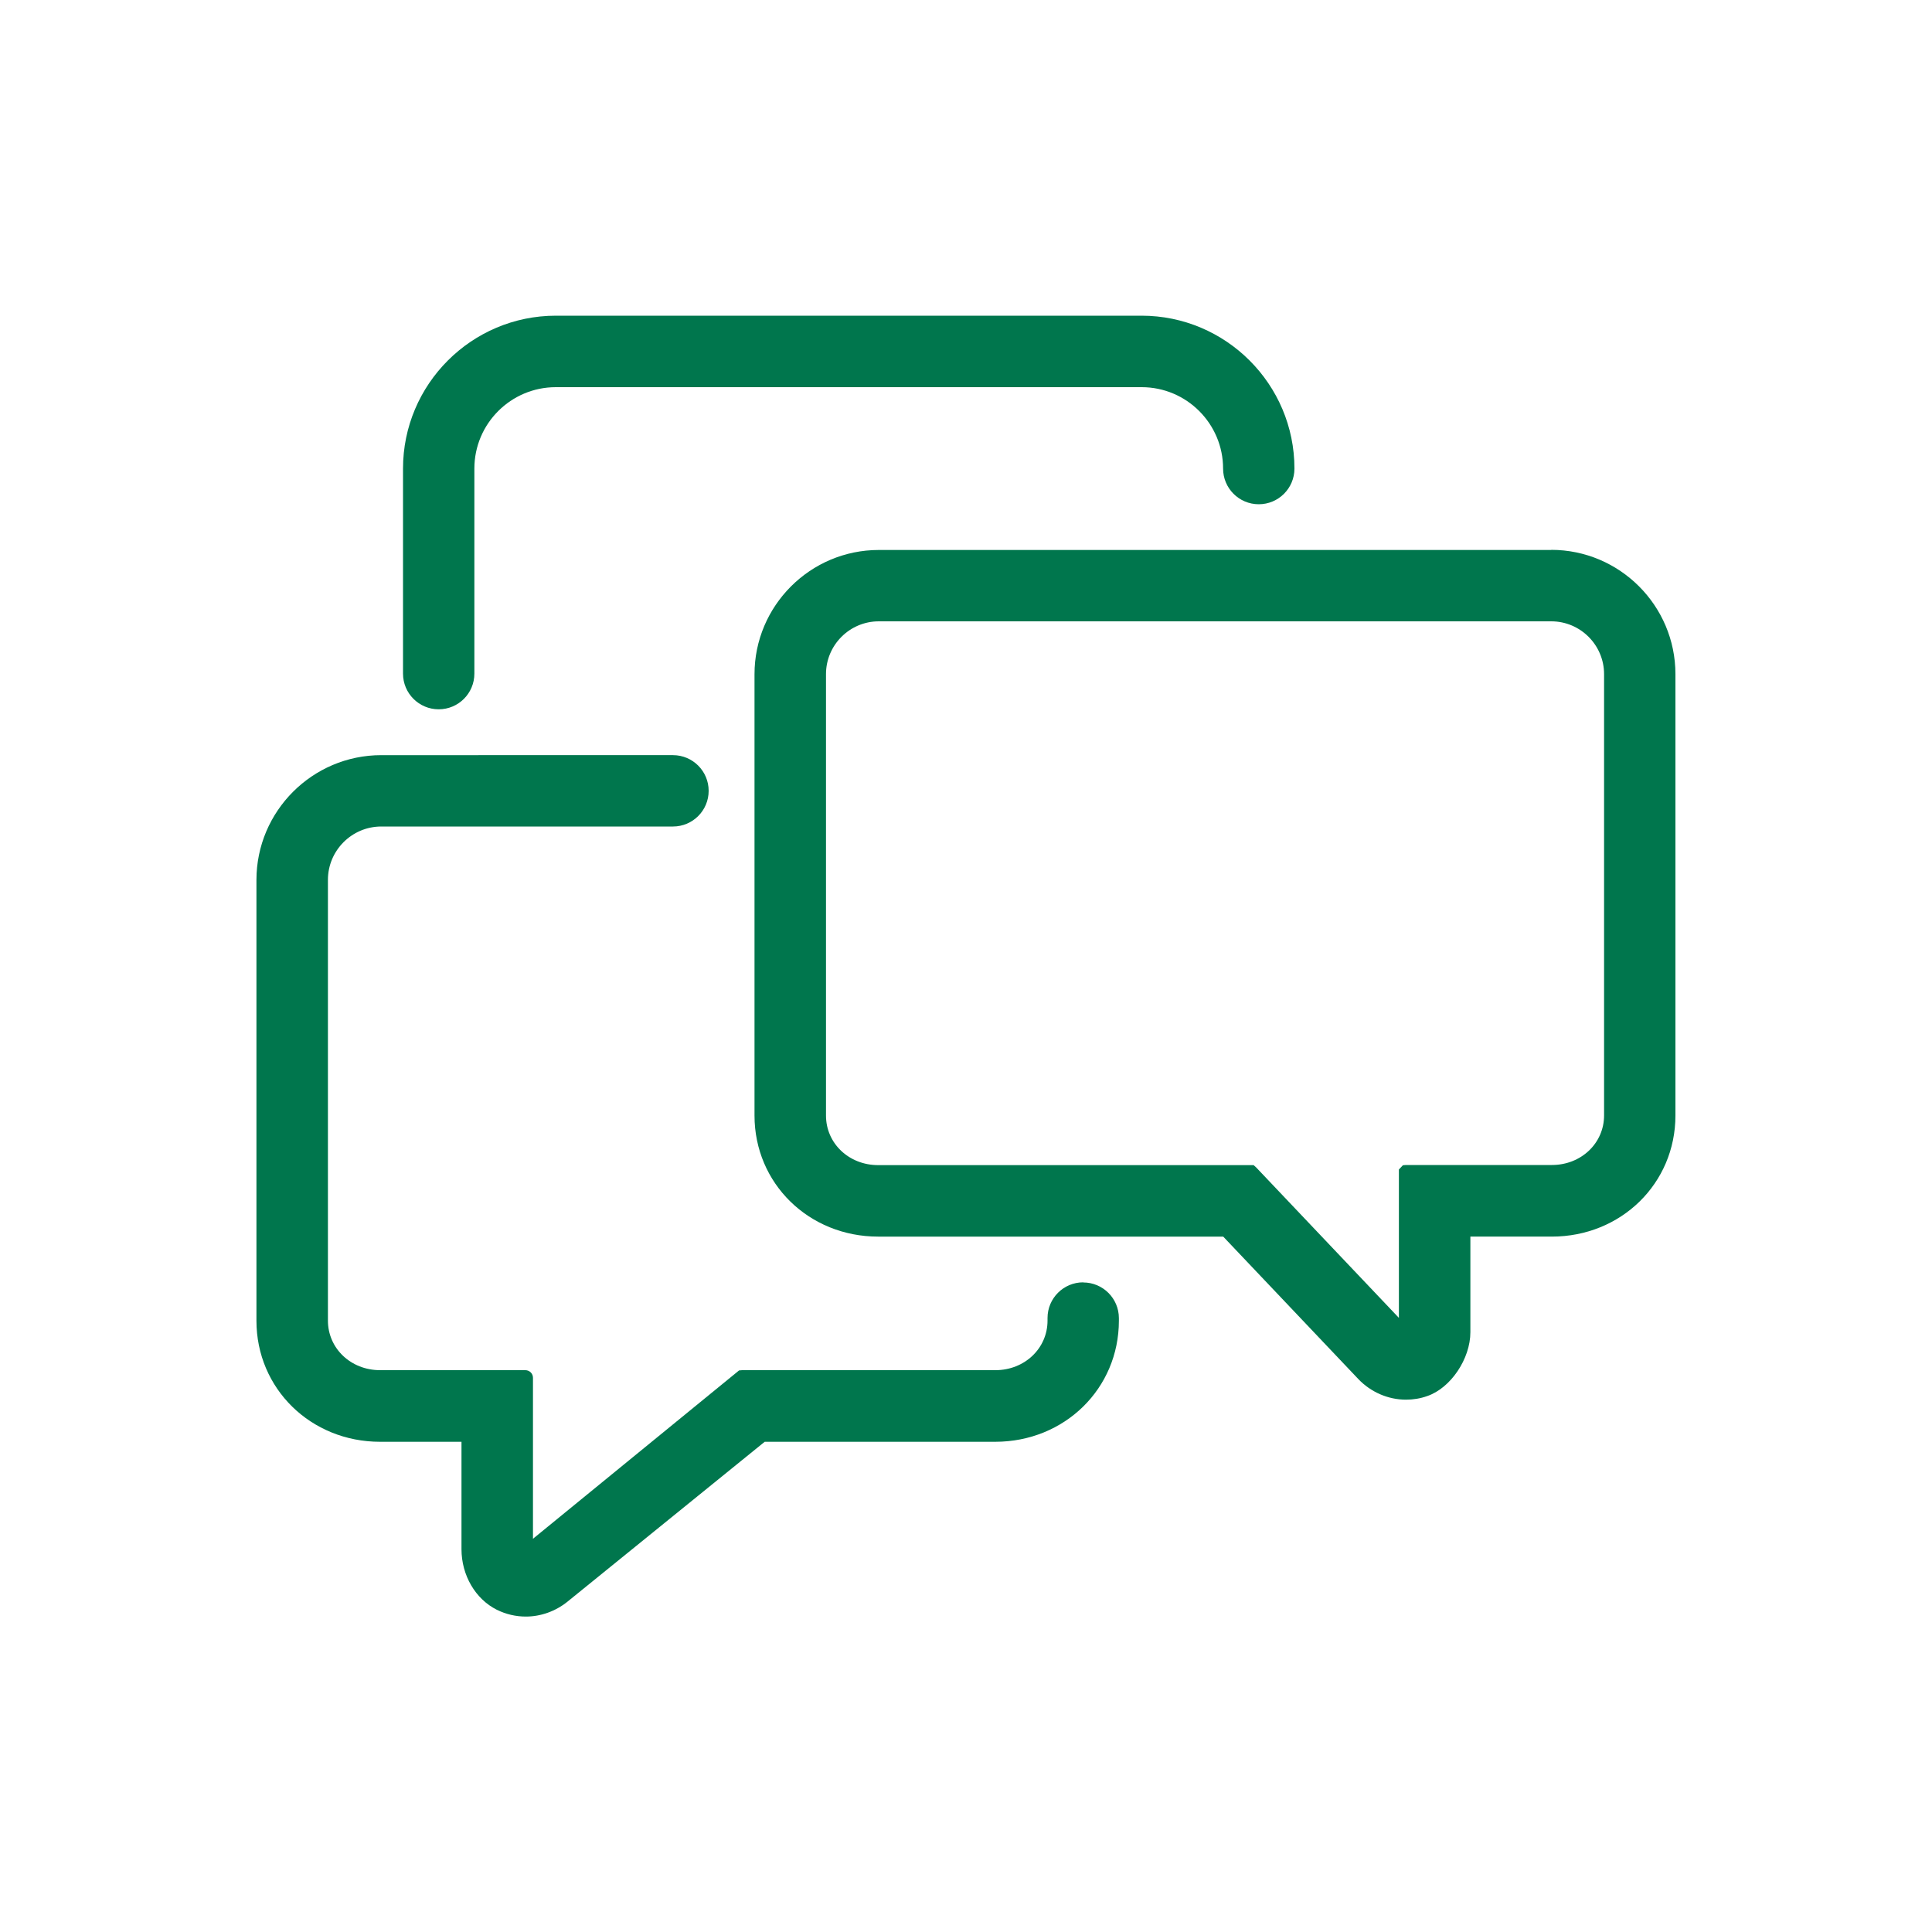
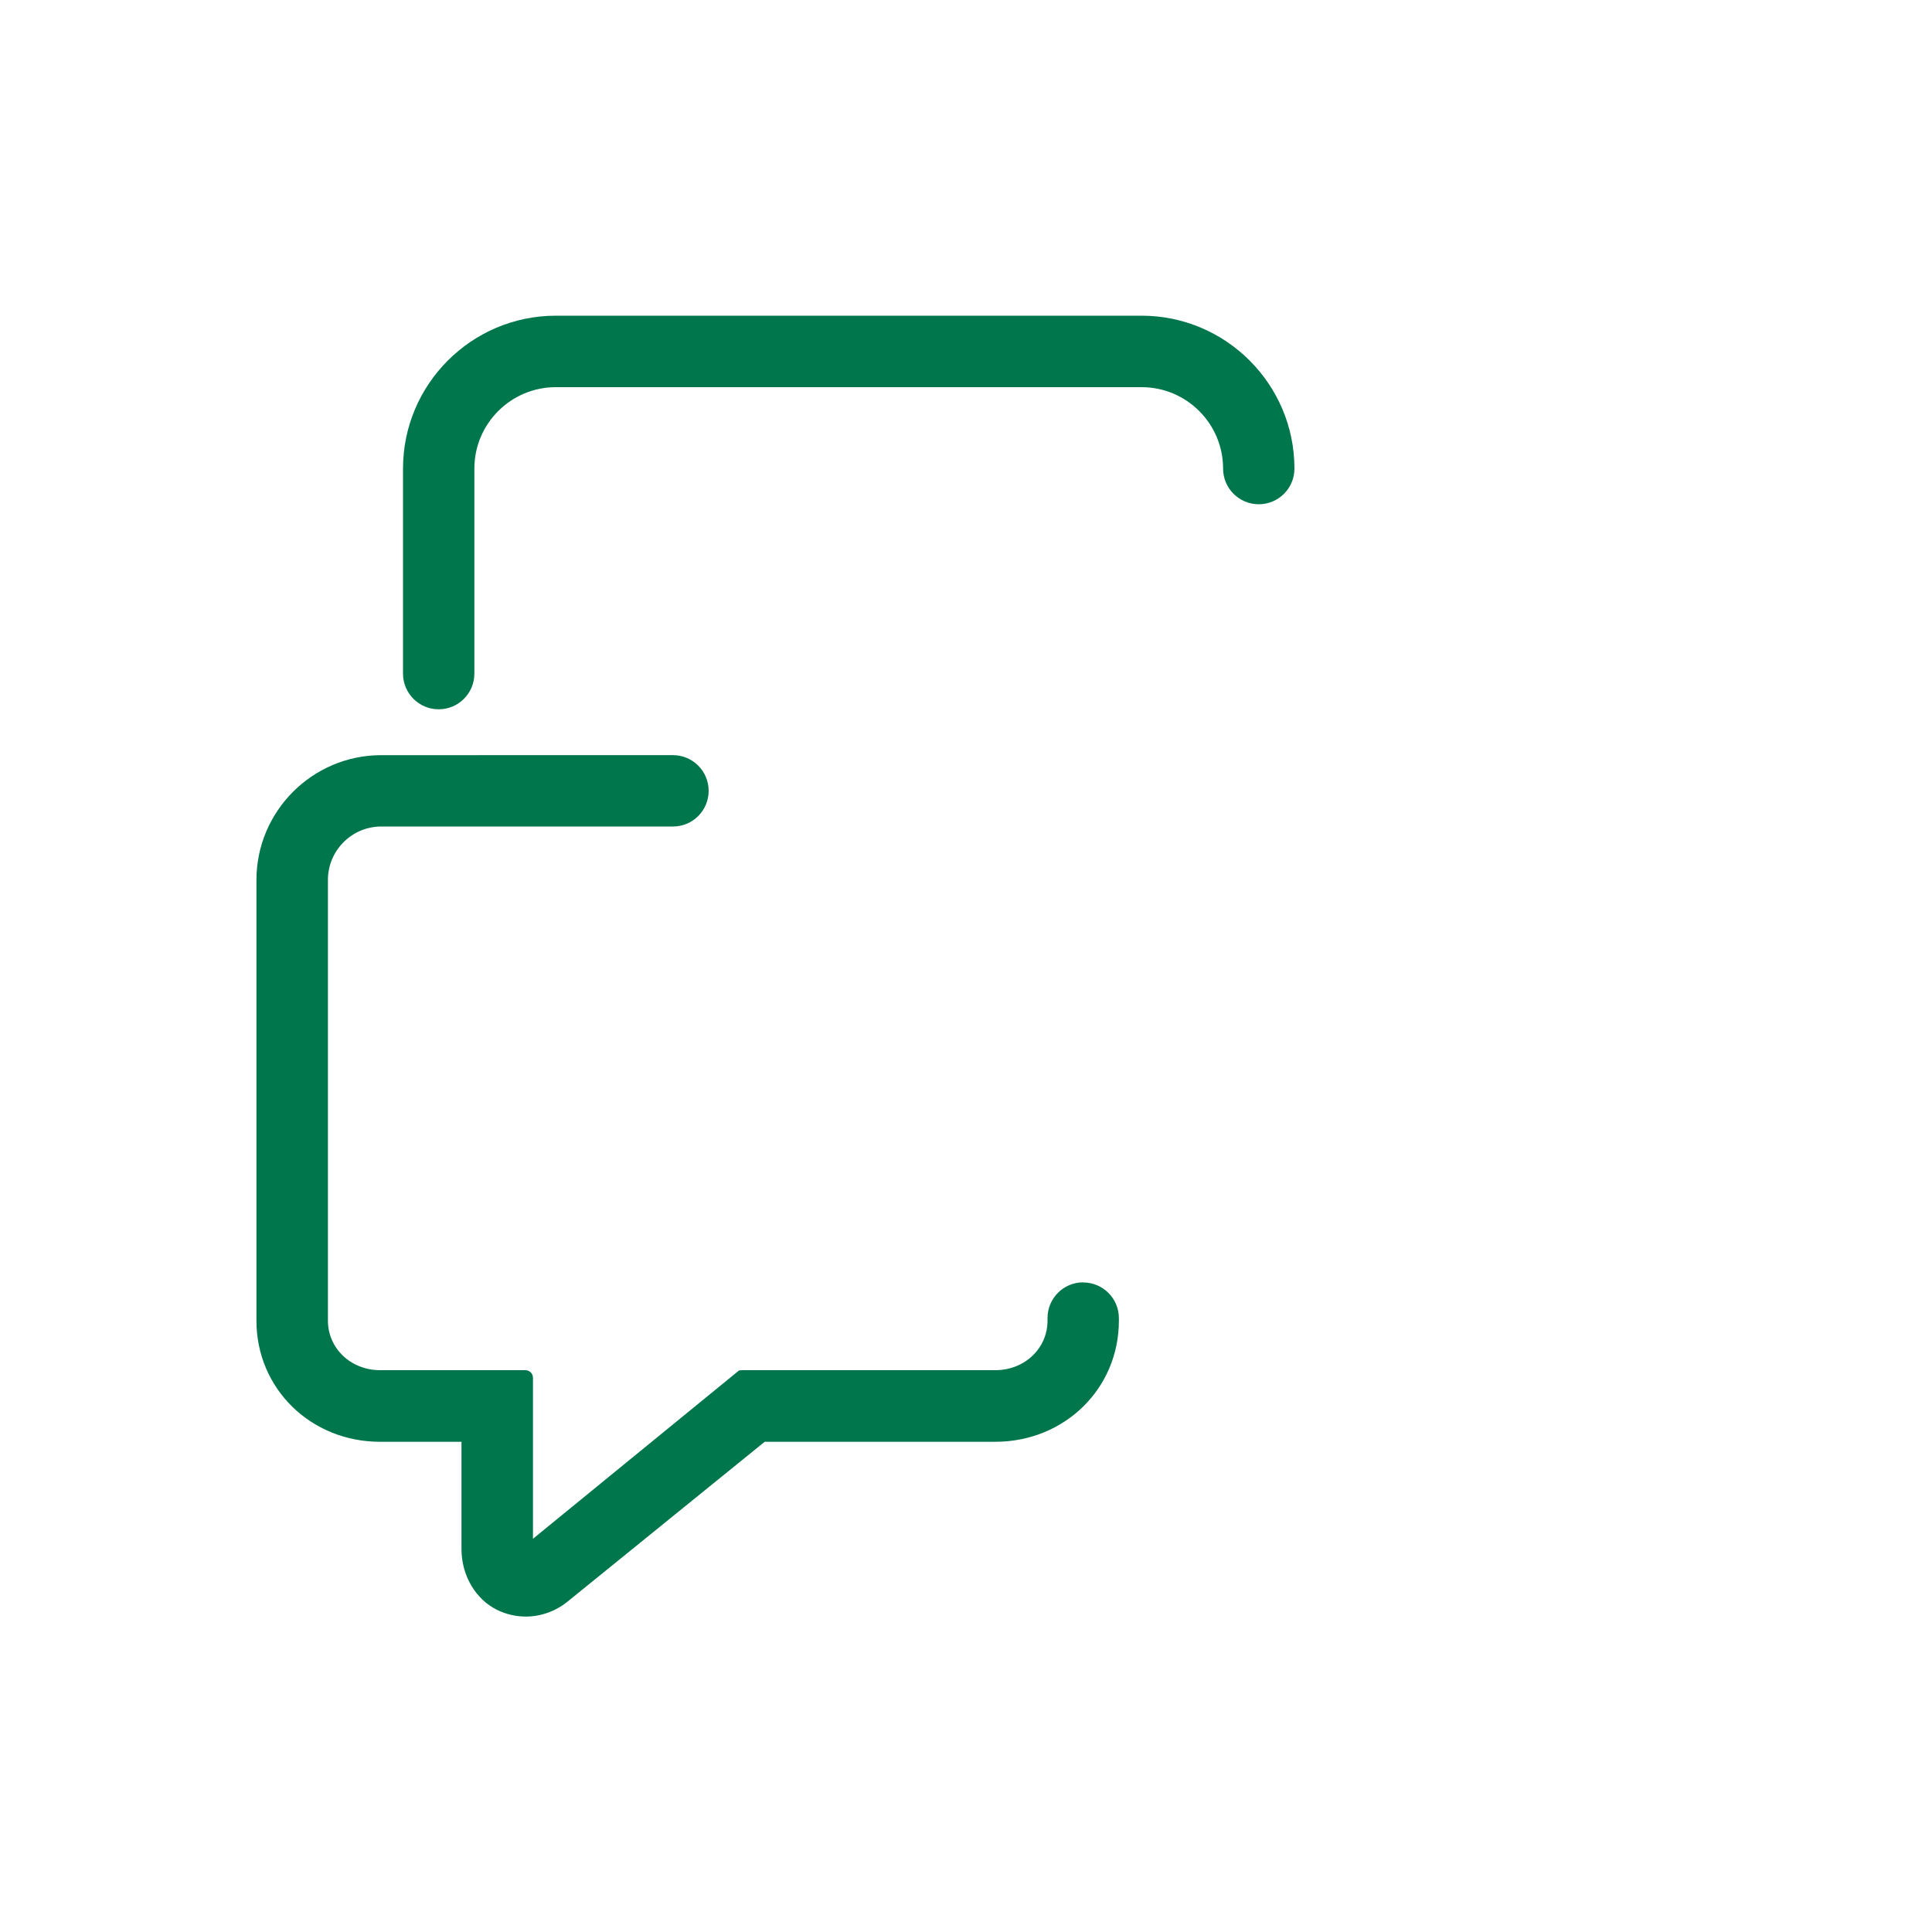
<svg xmlns="http://www.w3.org/2000/svg" id="Layer_2" viewBox="0 0 150 150">
  <defs>
    <style>.cls-1{fill:none;}.cls-2{fill:#00764d;}</style>
  </defs>
  <g id="Layer_1-2">
    <g>
-       <rect class="cls-1" width="150" height="150" />
      <g>
-         <path class="cls-2" d="M120.44,42.7h-52.21c-5.32,0-9.65,4.33-9.65,9.65v34.26c0,5.27,4.22,9.4,9.6,9.4h26.79l10.5,11.07c.97,1.01,2.31,1.59,3.69,1.59,.56,0,1.12-.09,1.65-.28,1.82-.62,3.35-2.89,3.35-4.96v-7.42h6.32c5.38,0,9.6-4.13,9.6-9.4V52.34c0-5.32-4.33-9.65-9.65-9.65Zm-11.81,59.64l-11.11-11.71-.19-.17h-29.15c-2.27,0-4.05-1.69-4.05-3.85V52.34c0-2.26,1.84-4.1,4.1-4.1h52.21c2.26,0,4.1,1.84,4.1,4.1v34.26c0,2.16-1.78,3.85-4.05,3.85h-11.32l-.25,.02-.31,.33v11.53Z" />
        <path class="cls-2" d="M34.06,55.07c1.53,0,2.77-1.24,2.77-2.77v-15.92c0-3.49,2.84-6.32,6.32-6.32h45.49c3.49,0,6.32,2.84,6.32,6.32,0,1.53,1.24,2.77,2.77,2.77s2.77-1.24,2.77-2.77c0-6.55-5.33-11.87-11.87-11.87H43.16c-6.55,0-11.87,5.33-11.87,11.87v15.92c0,1.53,1.24,2.77,2.77,2.77Z" />
        <path class="cls-2" d="M84.1,99.56c-1.53,0-2.77,1.24-2.77,2.77v.2c0,2.16-1.78,3.85-4.05,3.85h-19.66l-.24,.02-16,13.07v-12.5c0-.33-.27-.59-.59-.59h-11.28c-2.27,0-4.05-1.69-4.05-3.85v-34.22c0-2.28,1.86-4.14,4.14-4.14h22.65c1.53,0,2.77-1.24,2.77-2.77s-1.24-2.77-2.77-2.77H29.6c-5.34,0-9.69,4.35-9.69,9.69v34.22c0,5.27,4.22,9.4,9.6,9.4h6.32v8.34c0,2.02,1.08,3.87,2.74,4.7,.71,.35,1.47,.53,2.26,.53,1.15,0,2.3-.41,3.22-1.15l15.32-12.42h17.9c5.38,0,9.6-4.13,9.6-9.4v-.2c0-1.53-1.24-2.77-2.77-2.77Z" />
      </g>
    </g>
  </g>
</svg>